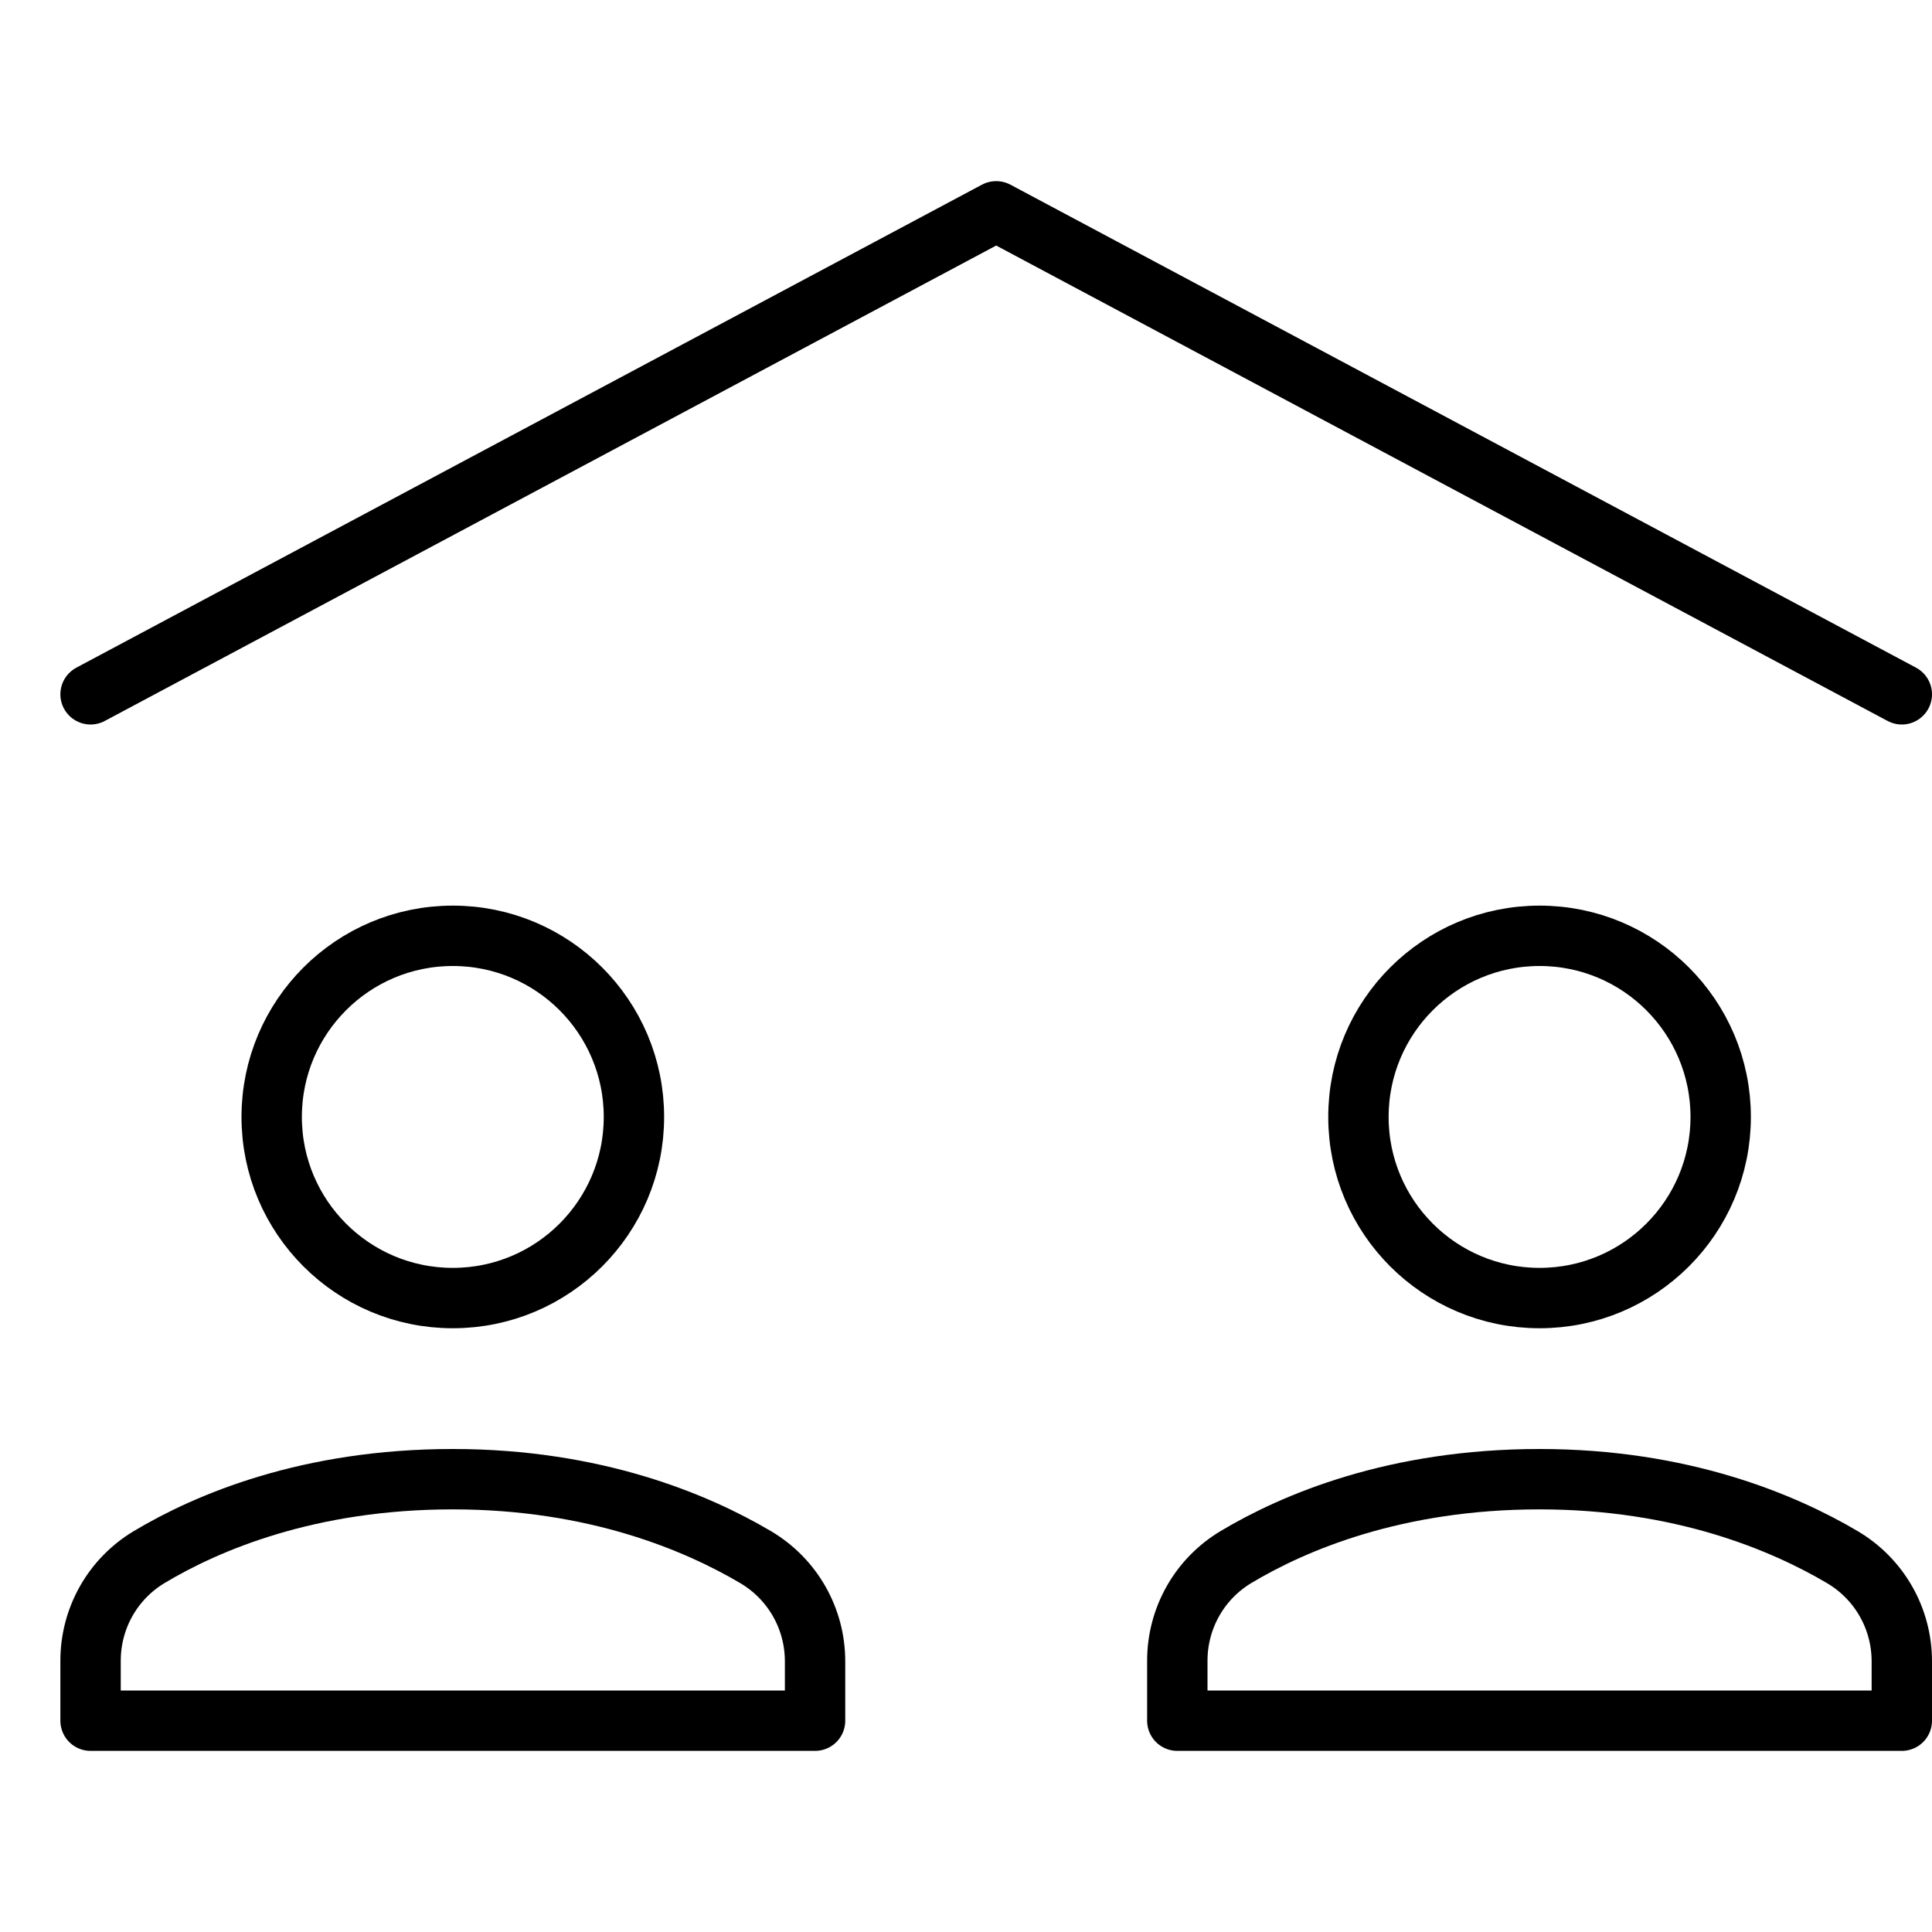
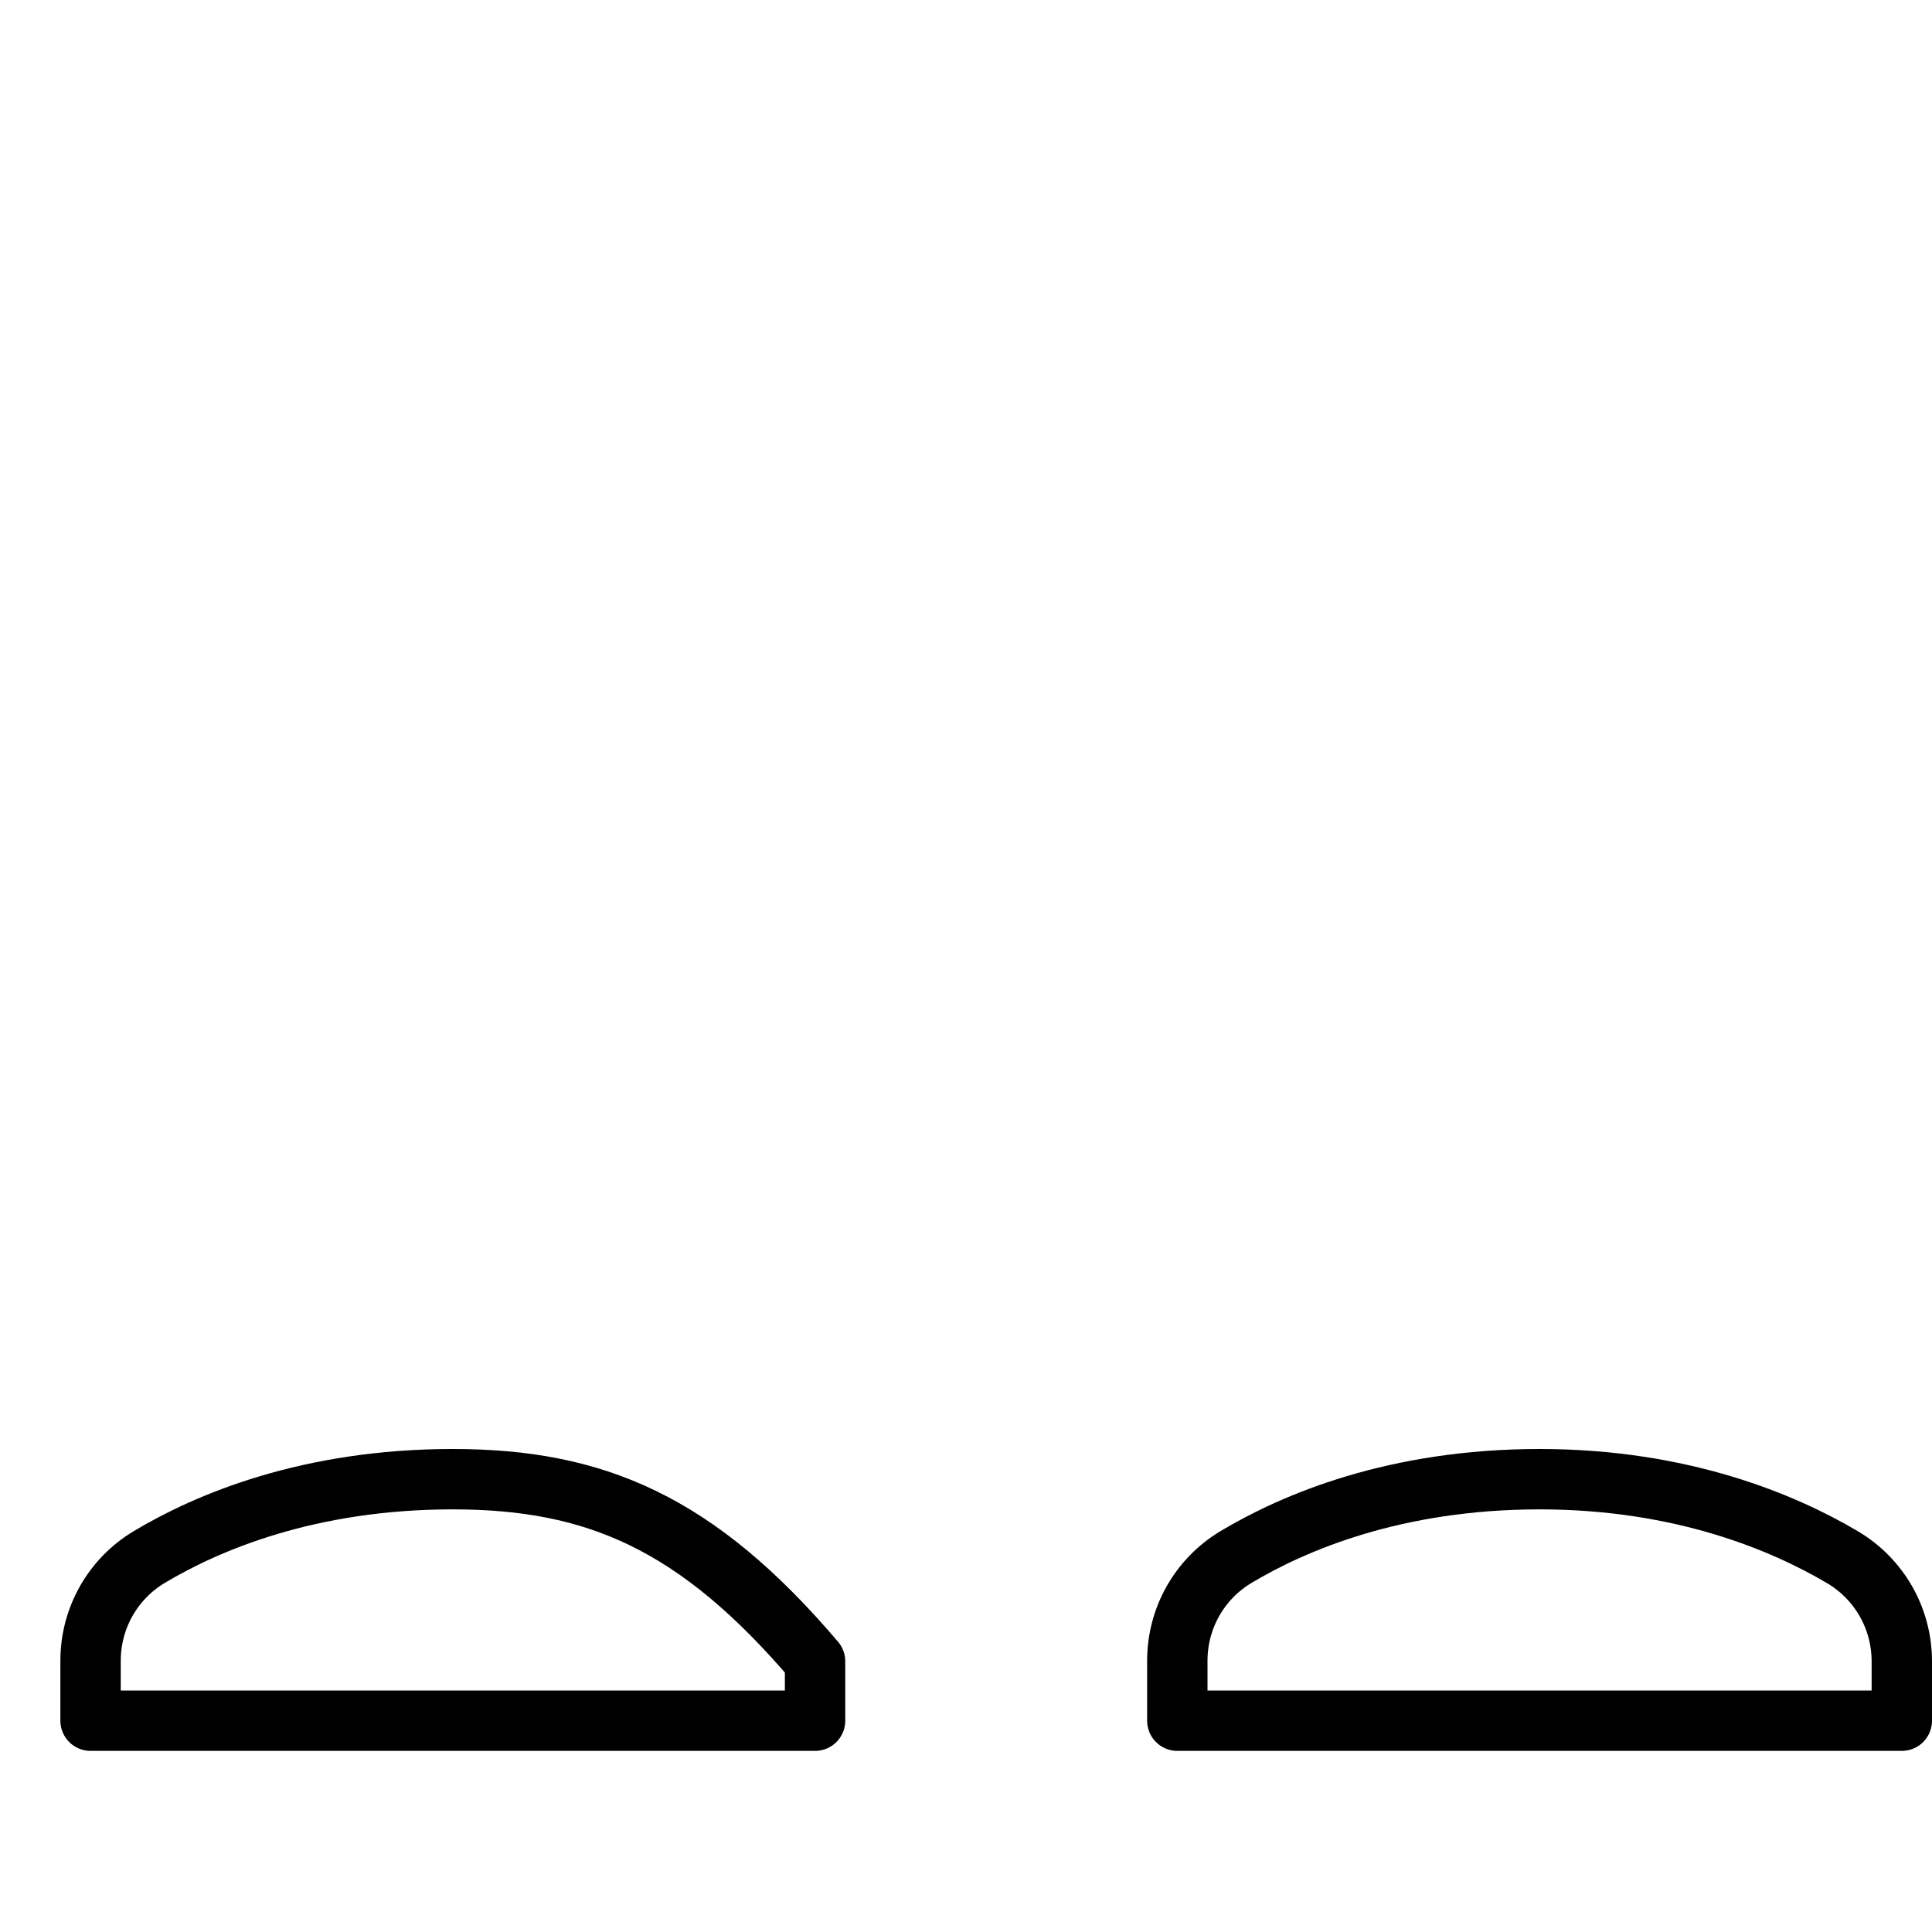
<svg xmlns="http://www.w3.org/2000/svg" viewBox="0 0 32 32">
  <title>family roof</title>
  <g stroke-linecap="round" stroke-width="1" fill="none" stroke="#000000" stroke-linejoin="round" class="nc-icon-wrapper" transform="translate(0.5 0.5)">
-     <polyline data-cap="butt" points="1,11 16,3 31,11 " stroke="#000000" />
-     <circle cx="25" cy="18" r="3" />
-     <circle cx="7" cy="18" r="3" />
-     <path d="M13,28v-0.983 c0-0.71-0.372-1.363-0.983-1.725C11.044,24.717,9.358,24,7,24c-2.388,0-4.064,0.713-5.026,1.288C1.368,25.65,1,26.301,1,27.007V28 H13z" />
+     <path d="M13,28v-0.983 C11.044,24.717,9.358,24,7,24c-2.388,0-4.064,0.713-5.026,1.288C1.368,25.65,1,26.301,1,27.007V28 H13z" />
    <path d="M31,28v-0.983 c0-0.71-0.372-1.363-0.983-1.725C29.044,24.717,27.358,24,25,24c-2.388,0-4.064,0.713-5.026,1.288C19.368,25.65,19,26.301,19,27.007 V28H31z" />
  </g>
</svg>